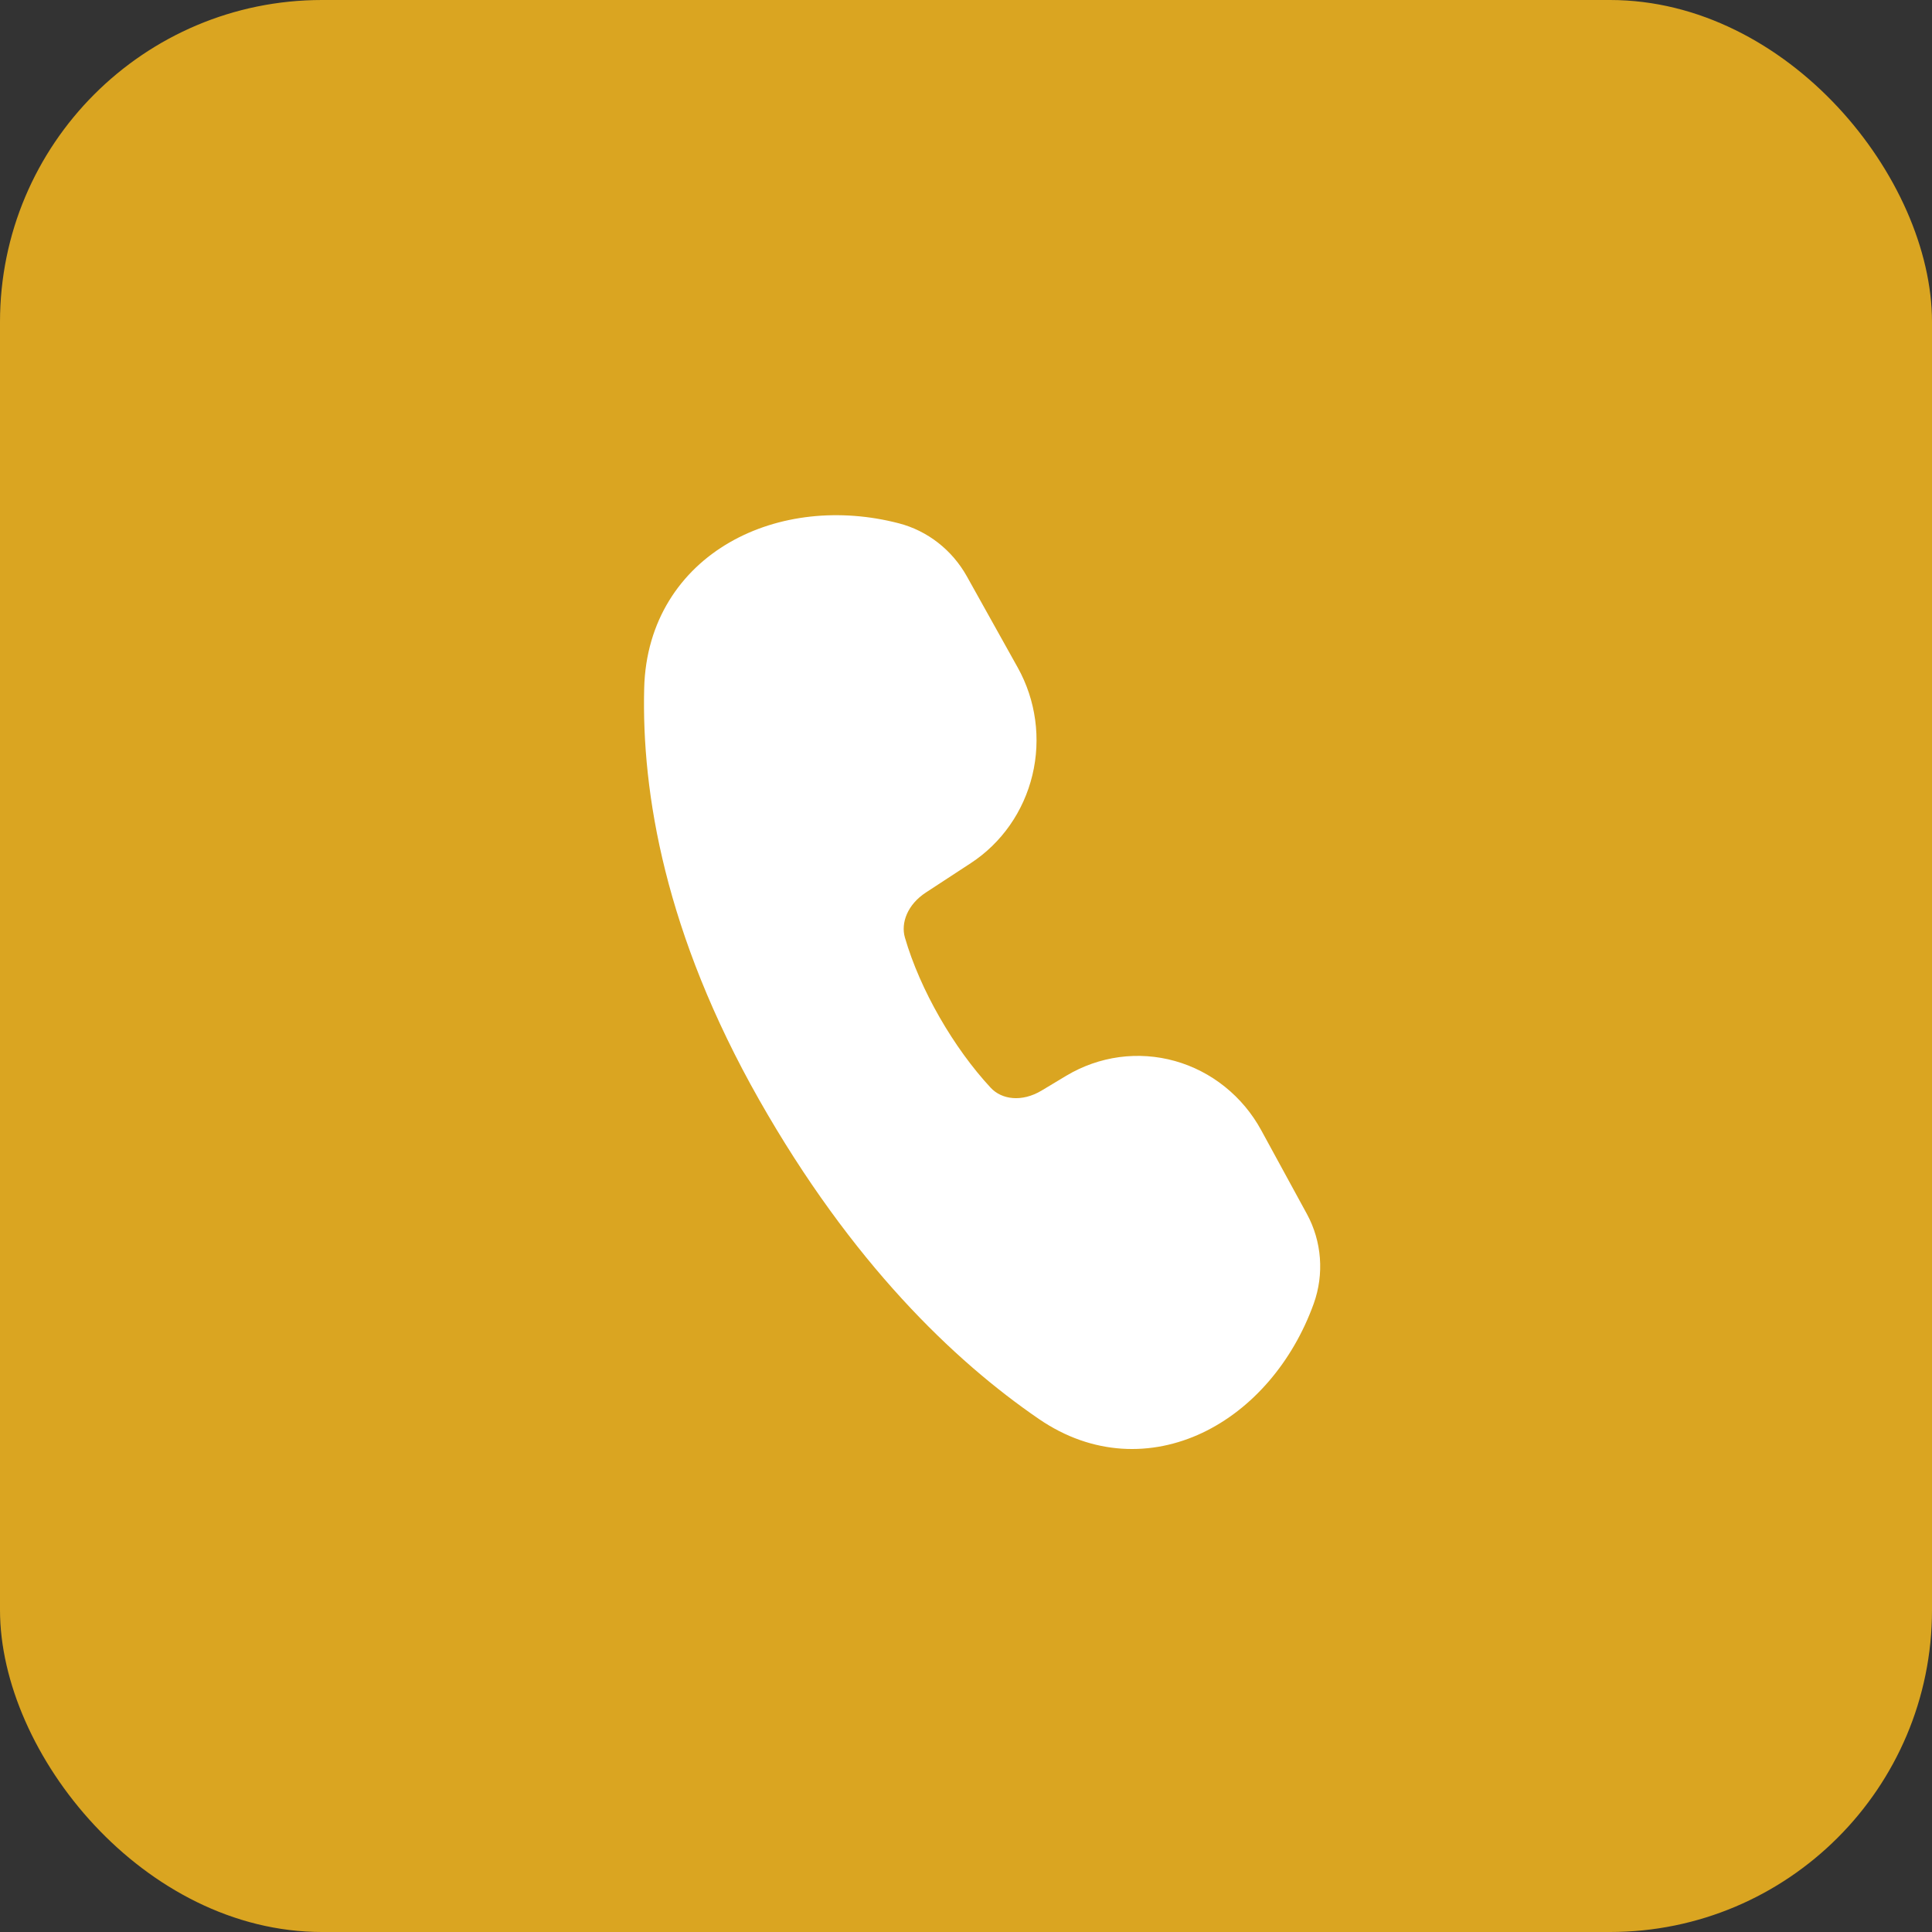
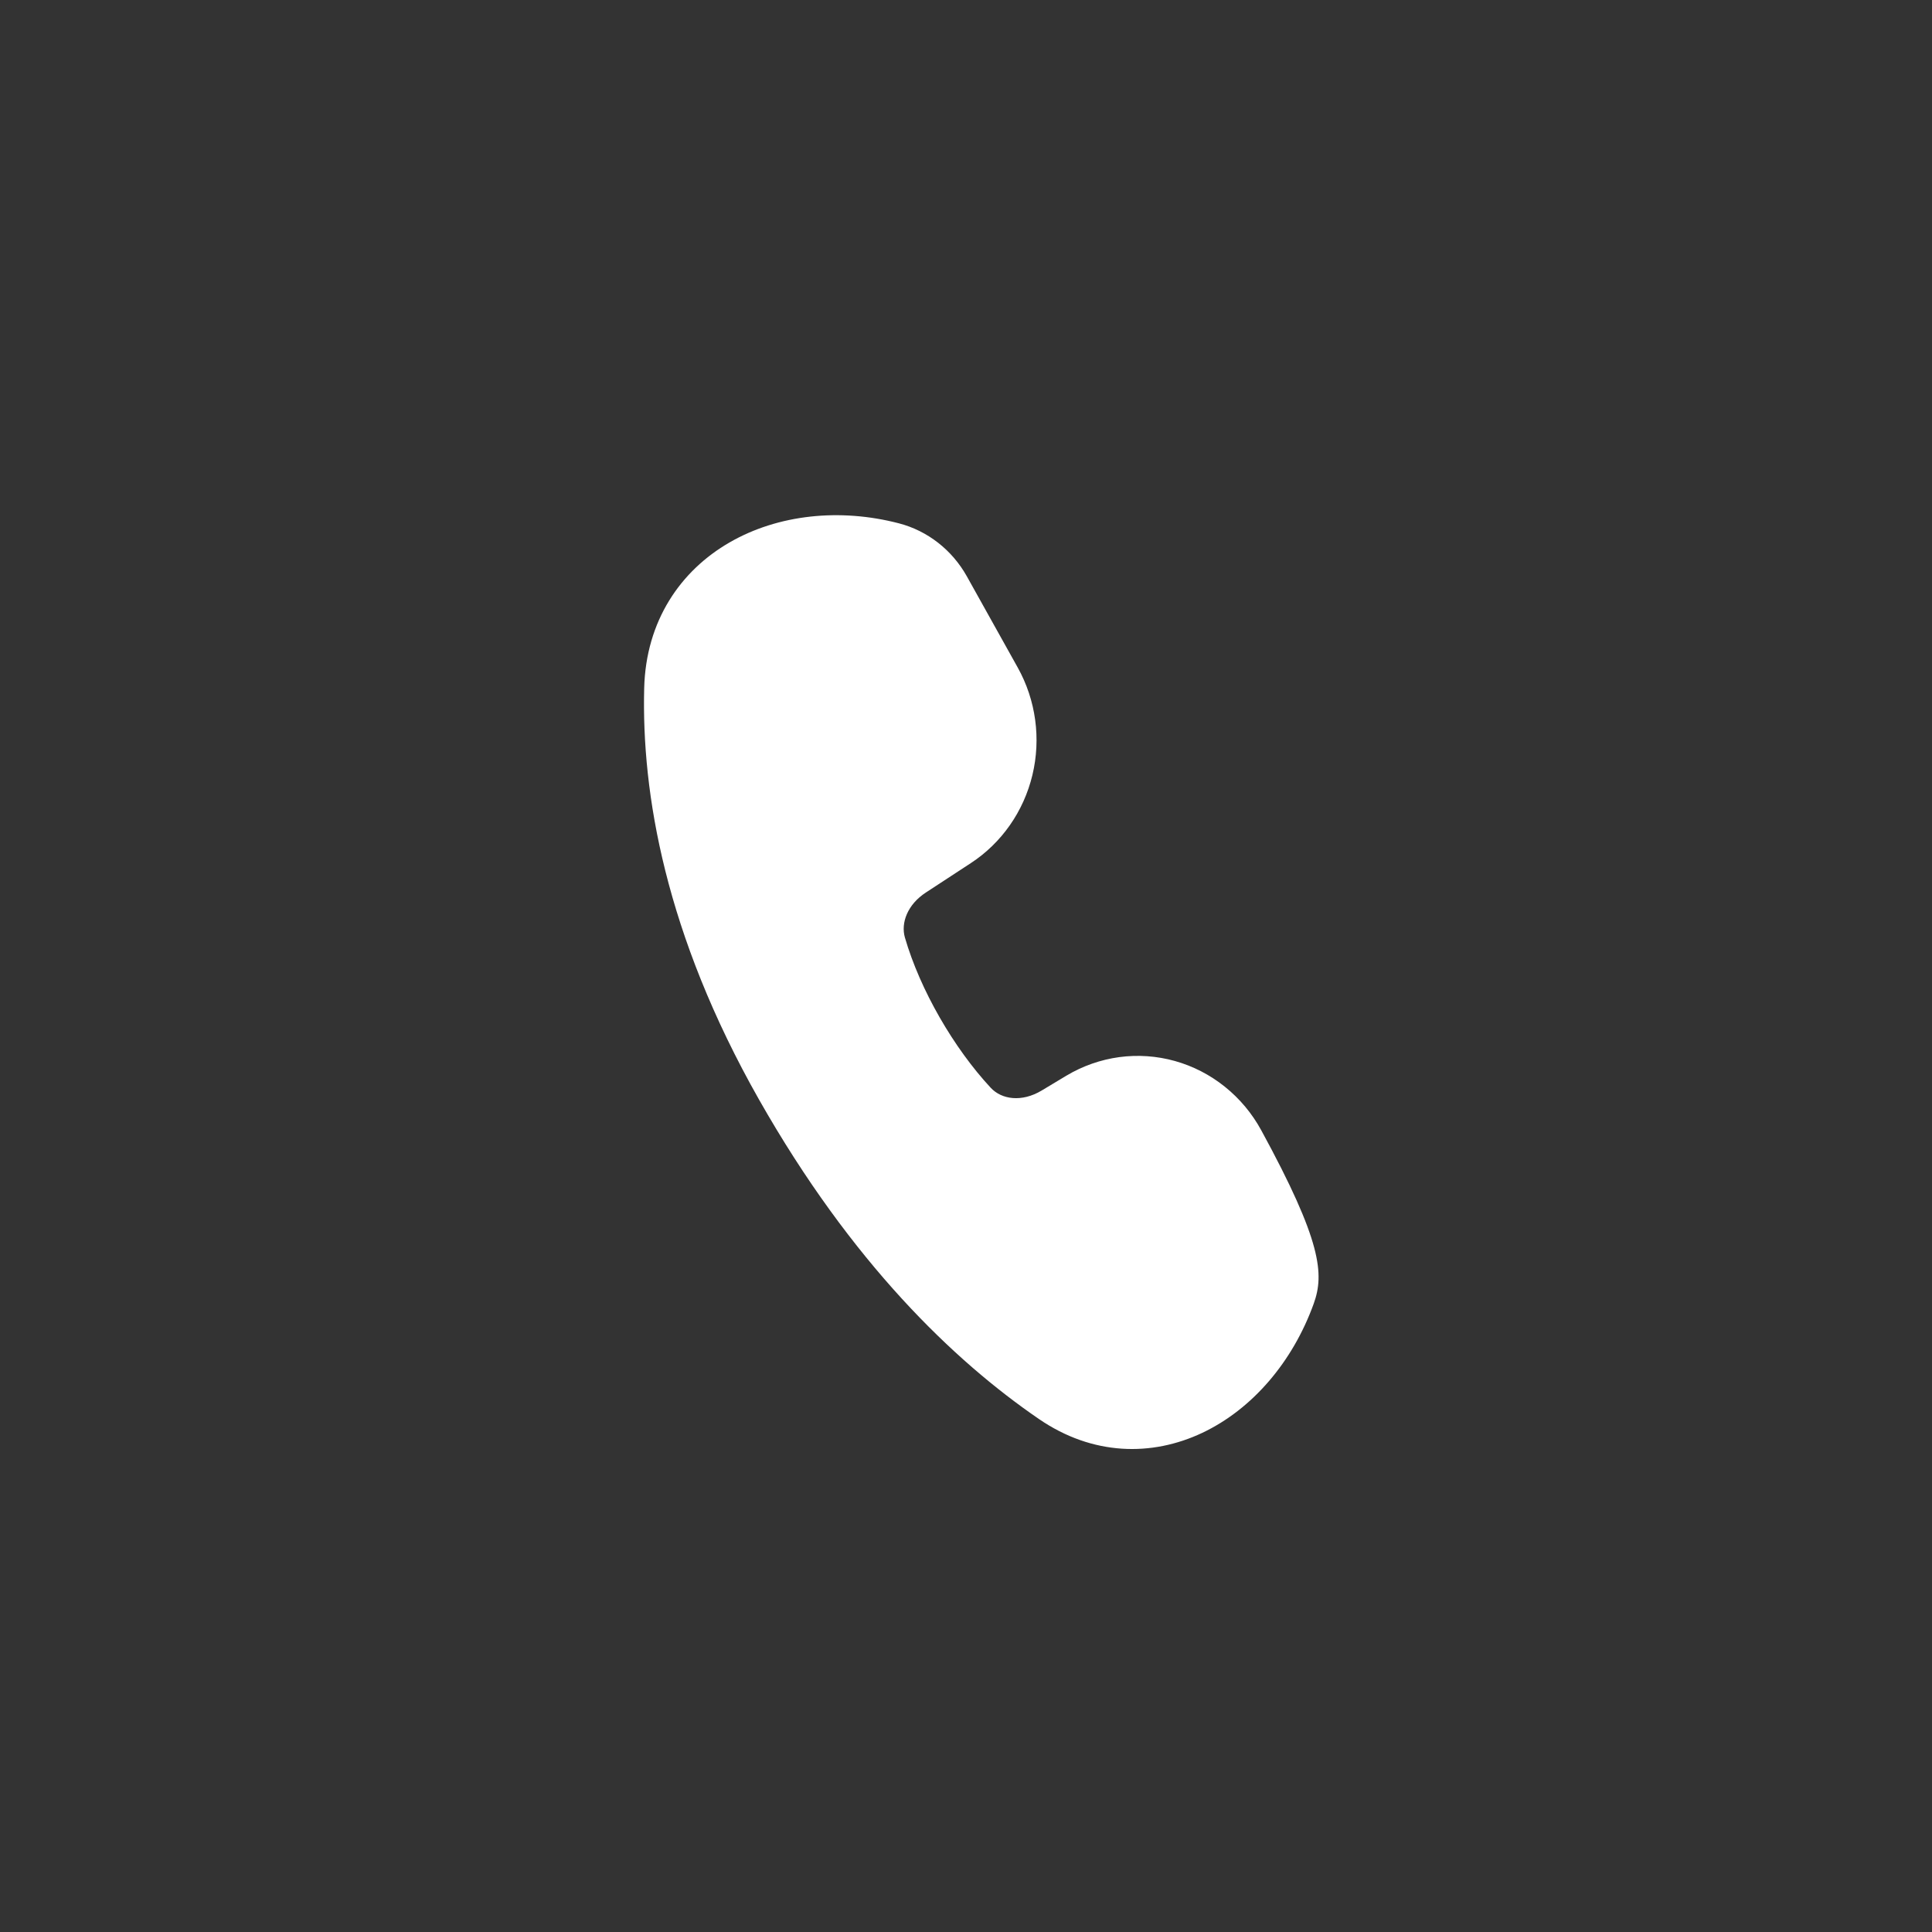
<svg xmlns="http://www.w3.org/2000/svg" width="60" height="60" viewBox="0 0 60 60" fill="none">
  <rect x="0" y="0" width="60" height="60" fill="#333333" stroke="none" />
-   <rect width="60" height="60" rx="10" fill="#DAA521" />
-   <path d="M22.662 16.843C24.166 15.977 26.082 15.775 27.915 16.252C28.807 16.484 29.569 17.08 30.027 17.9L31.608 20.734C32.171 21.745 32.334 22.94 32.062 24.071C31.79 25.202 31.105 26.181 30.148 26.806L28.758 27.715C28.182 28.089 27.971 28.663 28.103 29.117C28.575 30.743 29.619 32.546 30.766 33.78C31.108 34.15 31.734 34.236 32.347 33.869L33.116 33.407C33.621 33.105 34.179 32.909 34.758 32.83C35.338 32.752 35.926 32.793 36.49 32.951C37.053 33.109 37.581 33.381 38.041 33.751C38.502 34.121 38.886 34.581 39.171 35.105L40.588 37.703C41.051 38.554 41.127 39.569 40.8 40.483C40.146 42.299 38.888 43.764 37.341 44.497C35.769 45.241 33.929 45.21 32.264 44.068C29.627 42.261 26.45 39.22 23.572 34.148C20.657 29.007 19.923 24.632 20.006 21.37C20.059 19.283 21.133 17.722 22.662 16.843Z" fill="white" />
+   <path d="M22.662 16.843C24.166 15.977 26.082 15.775 27.915 16.252C28.807 16.484 29.569 17.08 30.027 17.9L31.608 20.734C32.171 21.745 32.334 22.94 32.062 24.071C31.79 25.202 31.105 26.181 30.148 26.806L28.758 27.715C28.182 28.089 27.971 28.663 28.103 29.117C28.575 30.743 29.619 32.546 30.766 33.78C31.108 34.15 31.734 34.236 32.347 33.869L33.116 33.407C33.621 33.105 34.179 32.909 34.758 32.83C35.338 32.752 35.926 32.793 36.49 32.951C37.053 33.109 37.581 33.381 38.041 33.751C38.502 34.121 38.886 34.581 39.171 35.105C41.051 38.554 41.127 39.569 40.8 40.483C40.146 42.299 38.888 43.764 37.341 44.497C35.769 45.241 33.929 45.21 32.264 44.068C29.627 42.261 26.45 39.22 23.572 34.148C20.657 29.007 19.923 24.632 20.006 21.37C20.059 19.283 21.133 17.722 22.662 16.843Z" fill="white" />
</svg>